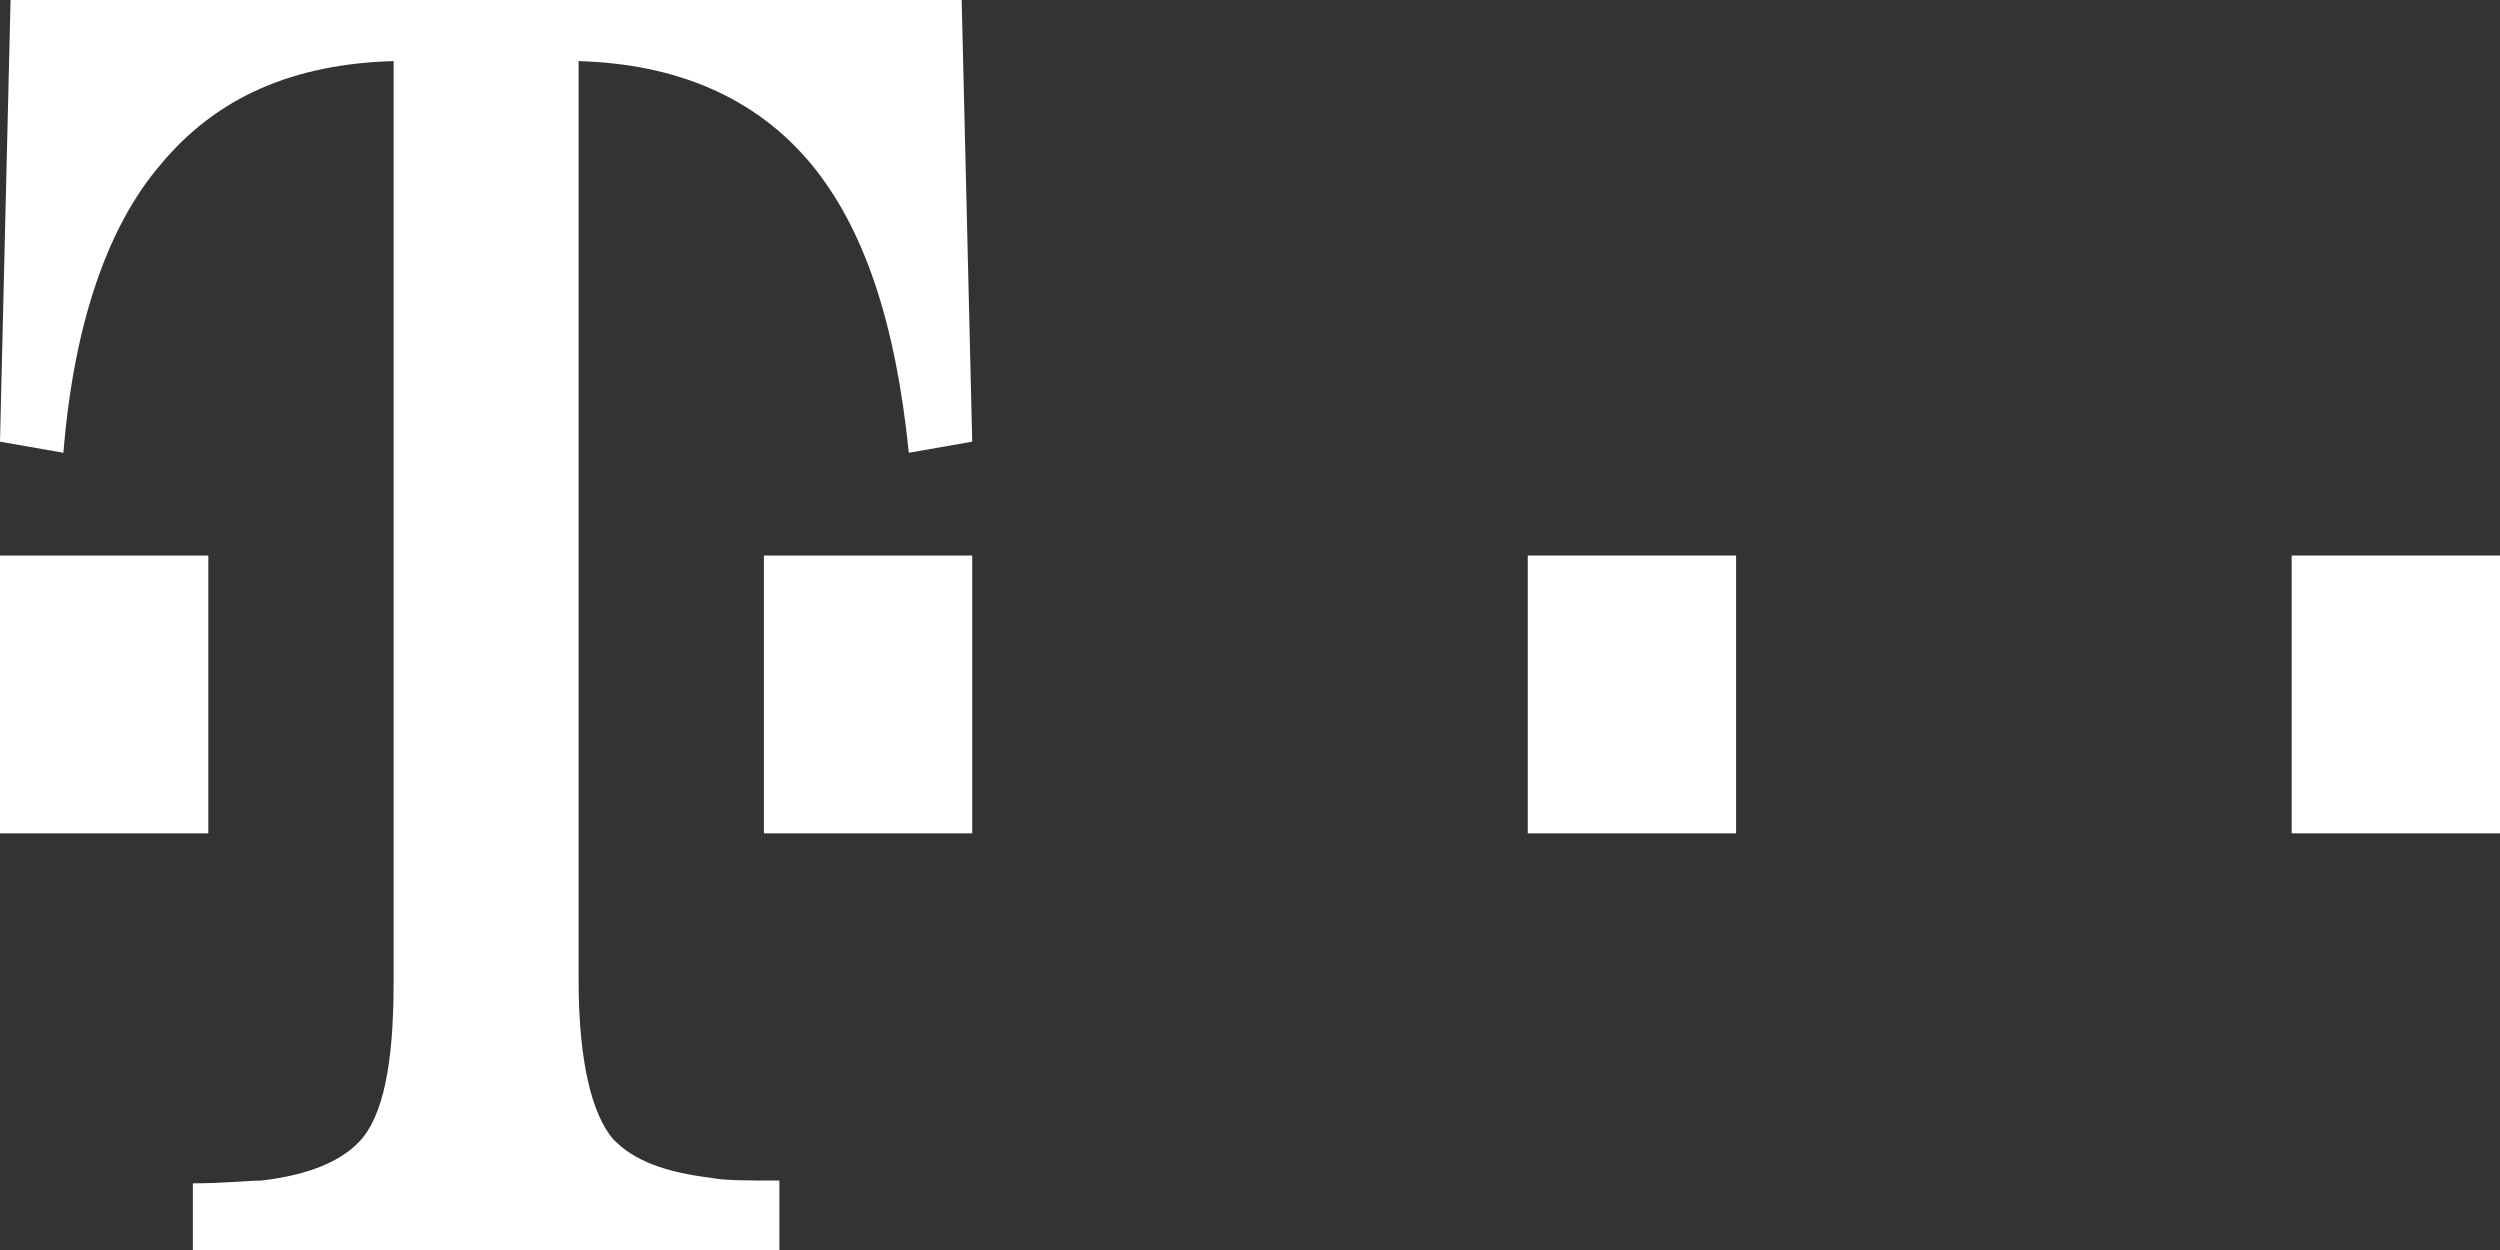
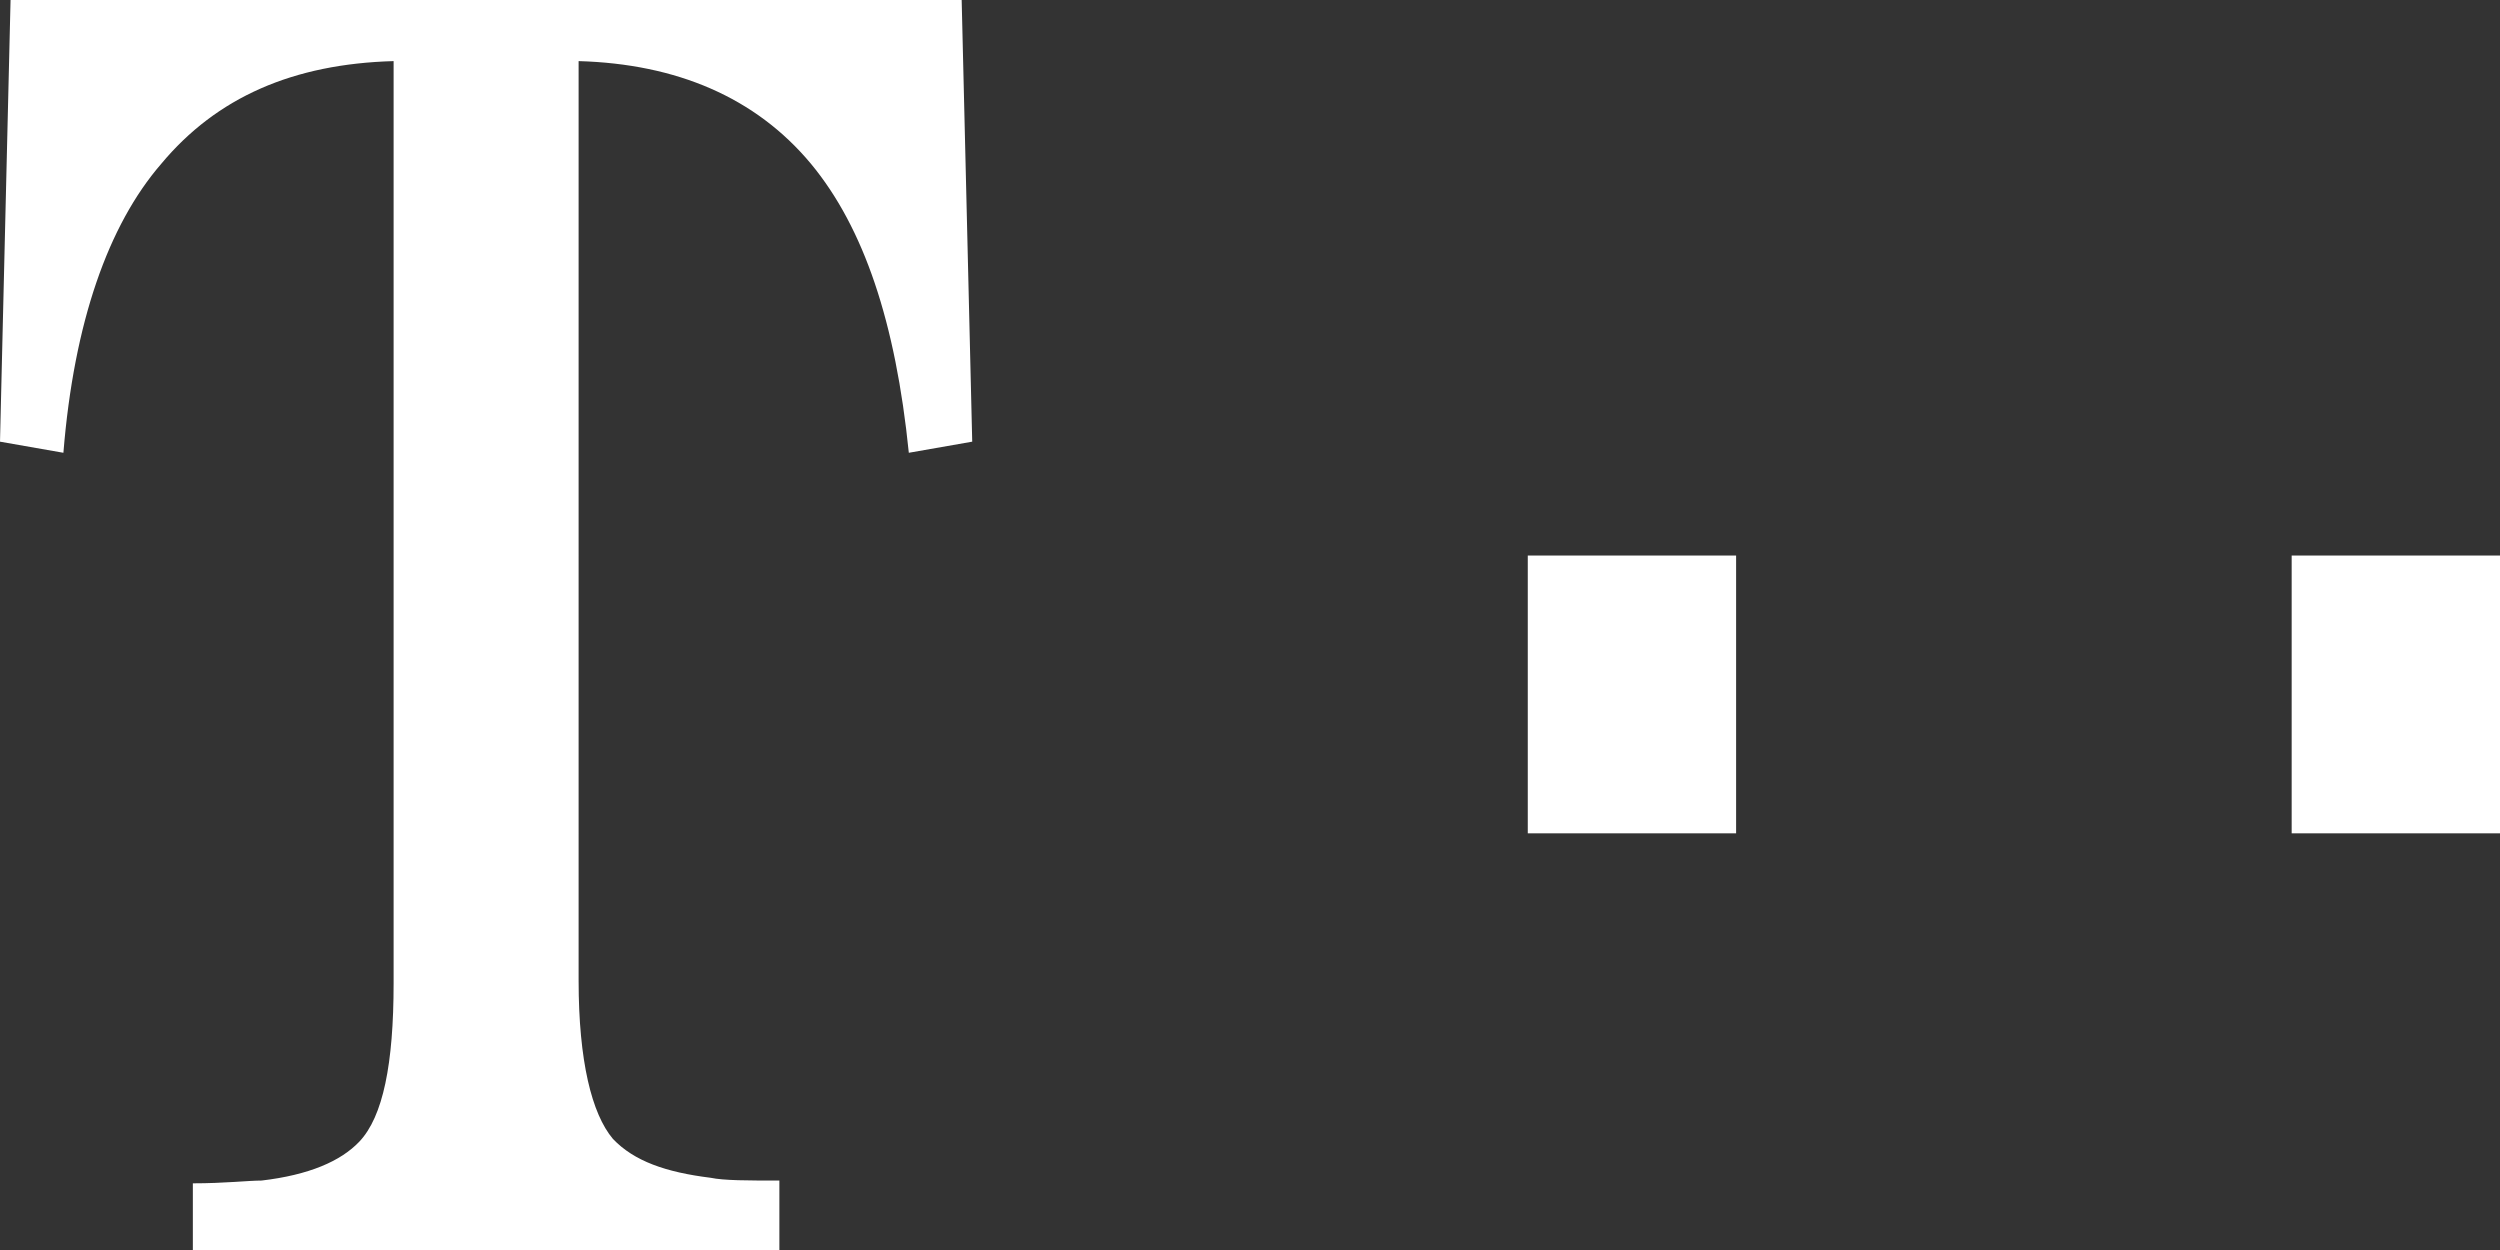
<svg xmlns="http://www.w3.org/2000/svg" width="36" height="18" viewBox="0 0 36 18">
  <rect x="0" y="0" width="36" height="18" fill="#333333" stroke="none" />
  <title>014C68E3-888F-456C-99A2-B7722D8A5D15</title>
  <g fill-rule="nonzero" fill="#FFF">
-     <path d="M11 12V8h3v4zM0 12V8h3v4z" />
    <path d="M13.848 0H.152L0 6.36l.913.16c.152-1.88.647-3.28 1.408-4.16C3.12 1.4 4.223.92 5.668.88v13.28c0 1.16-.152 1.92-.494 2.28-.266.28-.723.48-1.408.56-.19 0-.532.04-.989.04V18h8.446v-1c-.457 0-.8 0-.99-.04-.646-.08-1.103-.24-1.407-.56-.304-.36-.494-1.12-.494-2.28V.88c1.407.04 2.548.52 3.347 1.48.761.92 1.218 2.28 1.408 4.16L14 6.36 13.848 0zM22 12V8h3v4zM33 12V8h3v4z" />
  </g>
</svg>